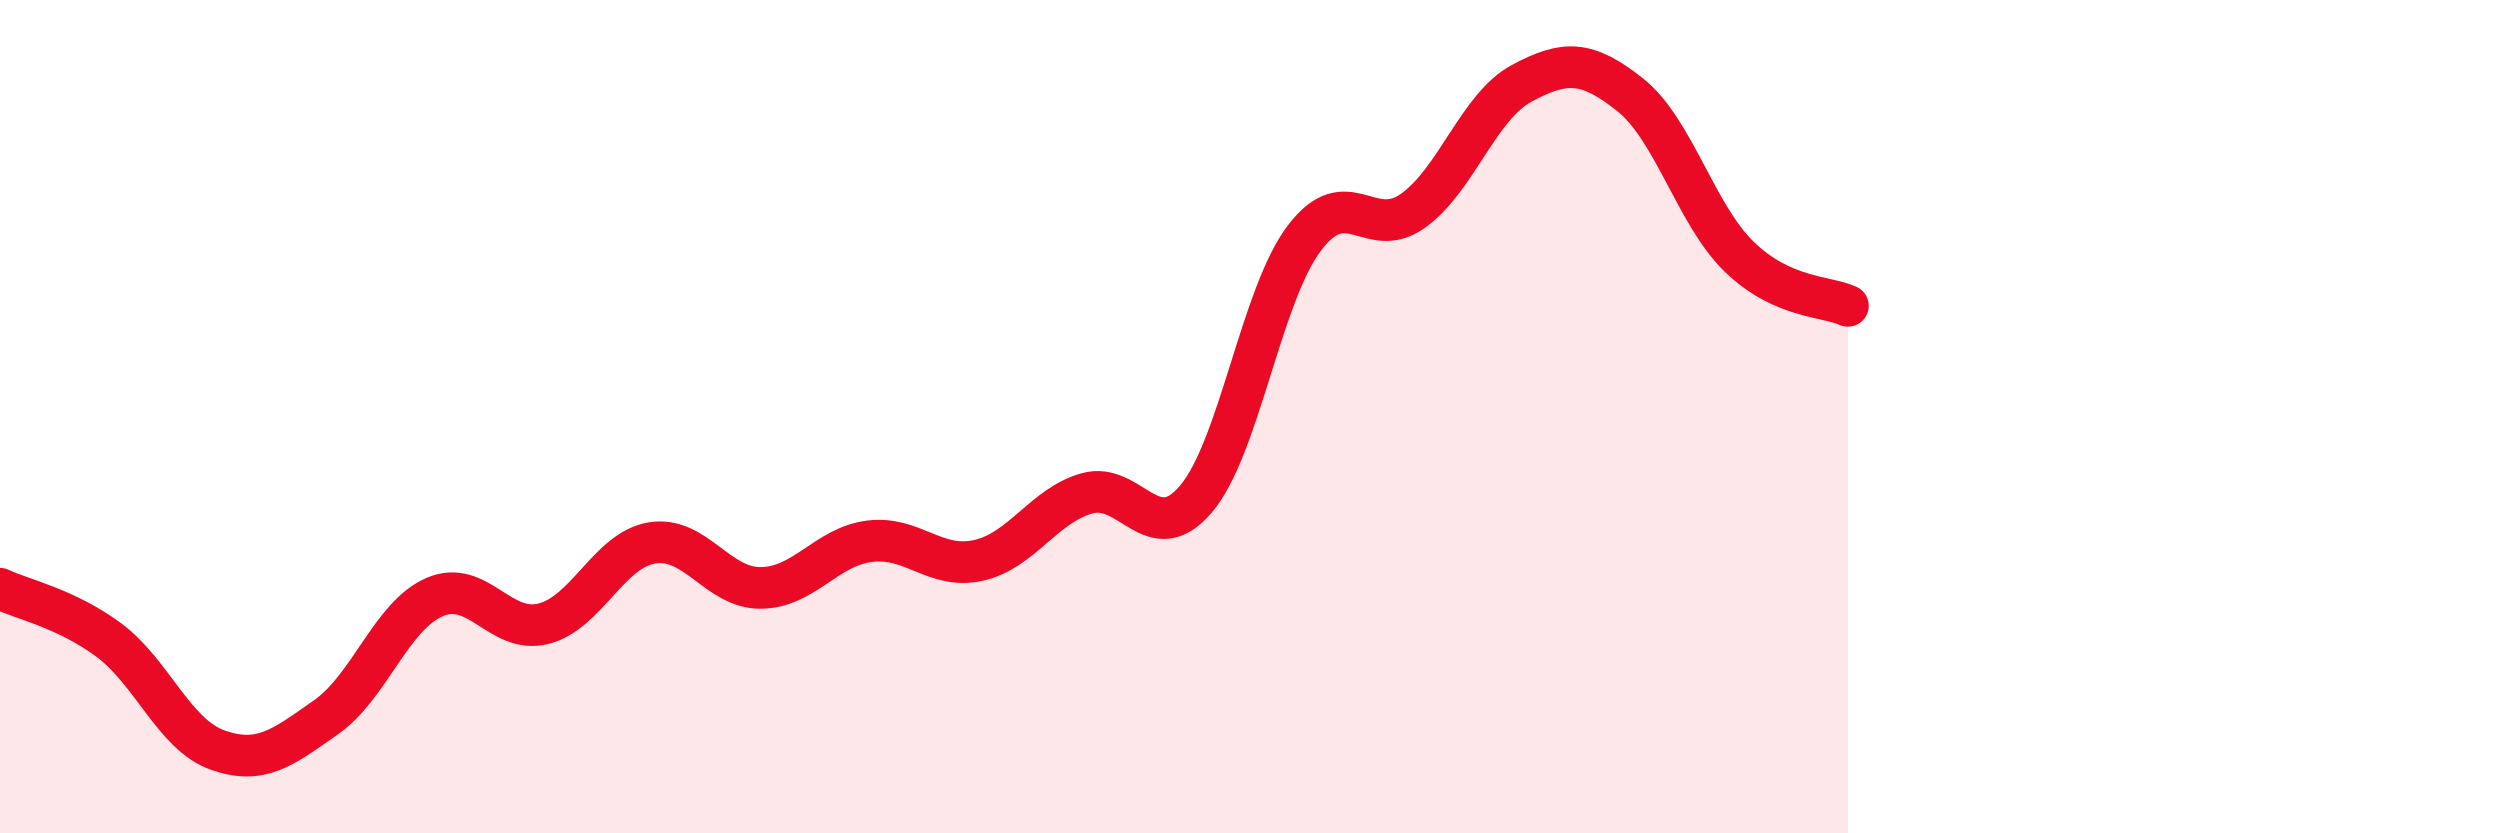
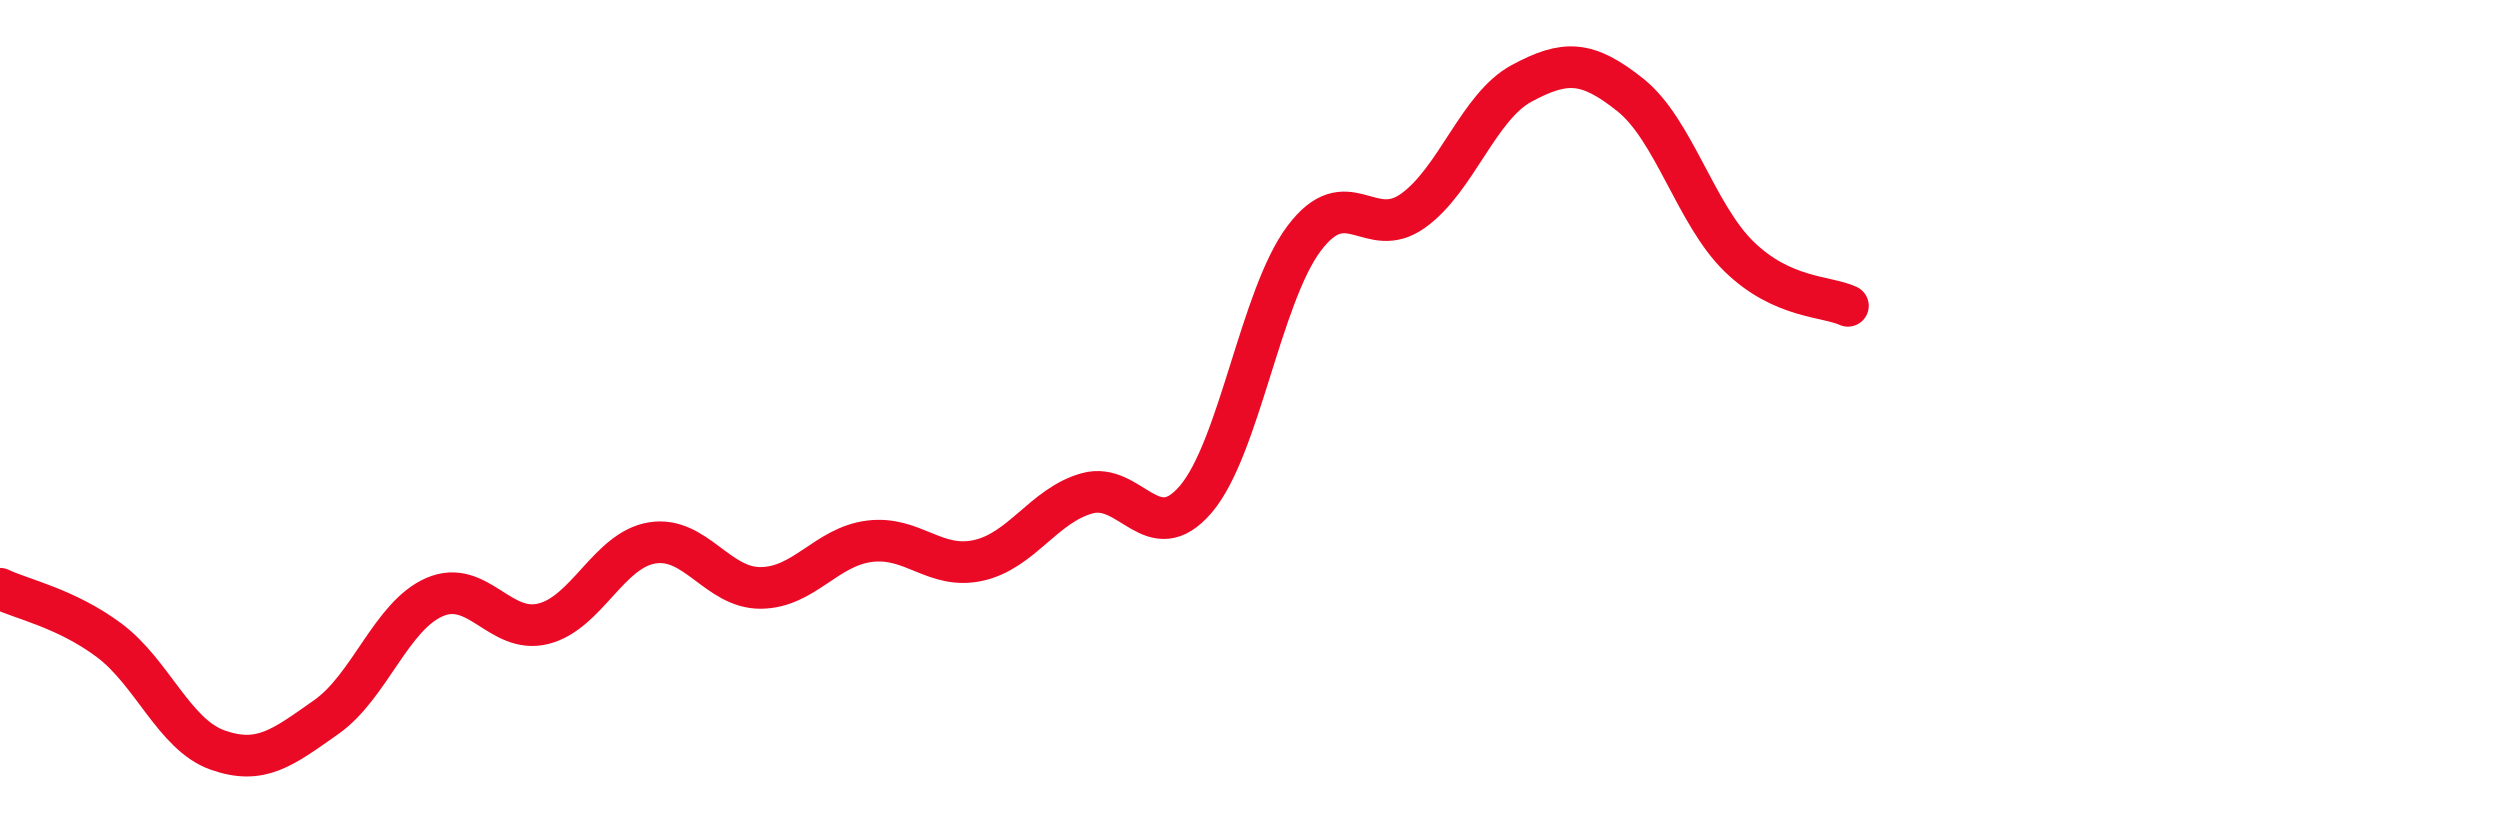
<svg xmlns="http://www.w3.org/2000/svg" width="60" height="20" viewBox="0 0 60 20">
-   <path d="M 0,14.13 C 0.52,14.38 1.57,14.59 2.61,15.36 C 3.65,16.13 4.18,17.63 5.22,18 C 6.26,18.37 6.79,17.94 7.83,17.21 C 8.87,16.48 9.39,14.78 10.43,14.33 C 11.47,13.88 12,15.23 13.04,14.97 C 14.08,14.71 14.61,13.2 15.65,13.03 C 16.69,12.86 17.22,14.12 18.26,14.11 C 19.3,14.1 19.83,13.12 20.87,12.99 C 21.91,12.86 22.44,13.68 23.48,13.45 C 24.52,13.22 25.05,12.13 26.09,11.84 C 27.13,11.55 27.66,13.2 28.7,11.98 C 29.74,10.76 30.26,7.1 31.3,5.72 C 32.34,4.34 32.87,5.8 33.91,5.06 C 34.95,4.32 35.48,2.56 36.52,2 C 37.56,1.44 38.09,1.45 39.13,2.28 C 40.17,3.11 40.7,5.15 41.74,6.16 C 42.78,7.17 43.83,7.1 44.35,7.34L44.35 20L0 20Z" fill="#EB0A25" opacity="0.1" stroke-linecap="round" stroke-linejoin="round" />
  <path d="M 0,14.13 C 0.52,14.38 1.57,14.59 2.61,15.36 C 3.65,16.13 4.18,17.63 5.22,18 C 6.26,18.37 6.79,17.94 7.83,17.21 C 8.87,16.48 9.39,14.78 10.43,14.33 C 11.47,13.88 12,15.23 13.04,14.97 C 14.08,14.71 14.61,13.2 15.65,13.03 C 16.69,12.86 17.22,14.12 18.26,14.11 C 19.3,14.1 19.83,13.12 20.87,12.99 C 21.91,12.86 22.44,13.68 23.48,13.45 C 24.52,13.22 25.05,12.13 26.09,11.84 C 27.13,11.55 27.66,13.2 28.7,11.98 C 29.74,10.76 30.26,7.1 31.3,5.72 C 32.34,4.34 32.87,5.8 33.91,5.06 C 34.95,4.32 35.48,2.56 36.52,2 C 37.56,1.44 38.09,1.45 39.13,2.28 C 40.17,3.11 40.7,5.15 41.74,6.16 C 42.78,7.17 43.83,7.1 44.35,7.34" stroke="#EB0A25" stroke-width="1" fill="none" stroke-linecap="round" stroke-linejoin="round" />
</svg>